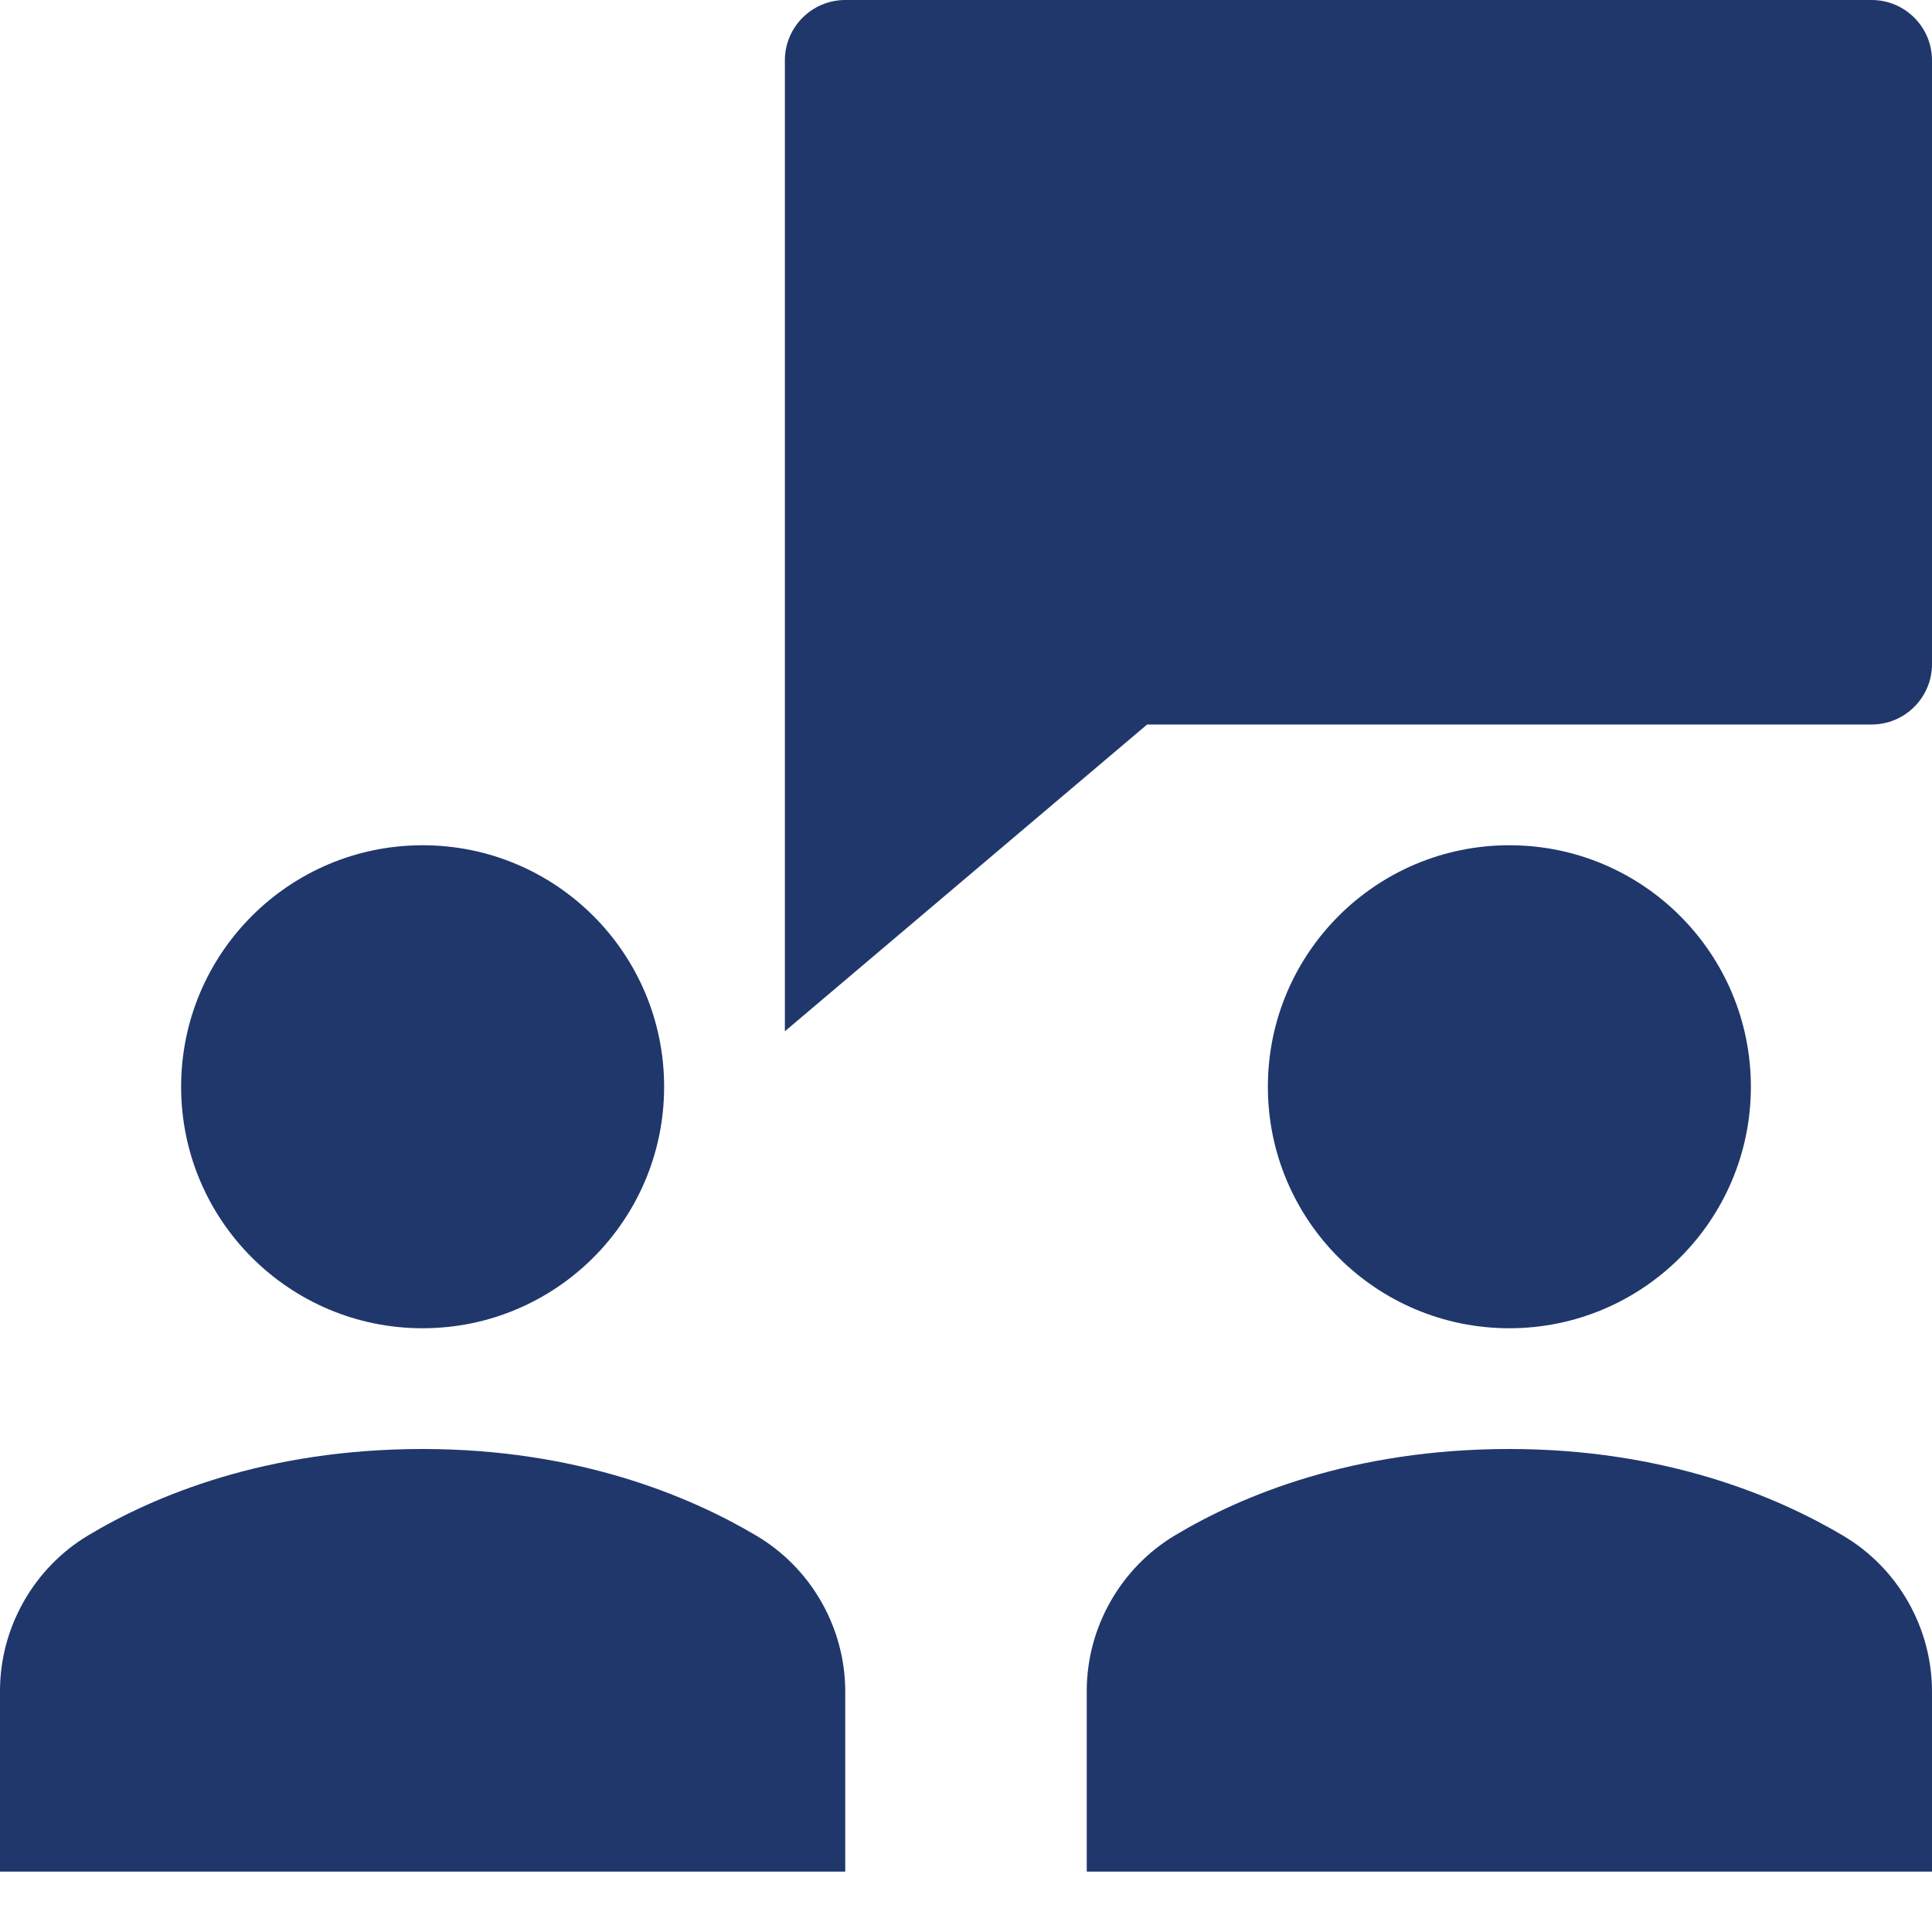
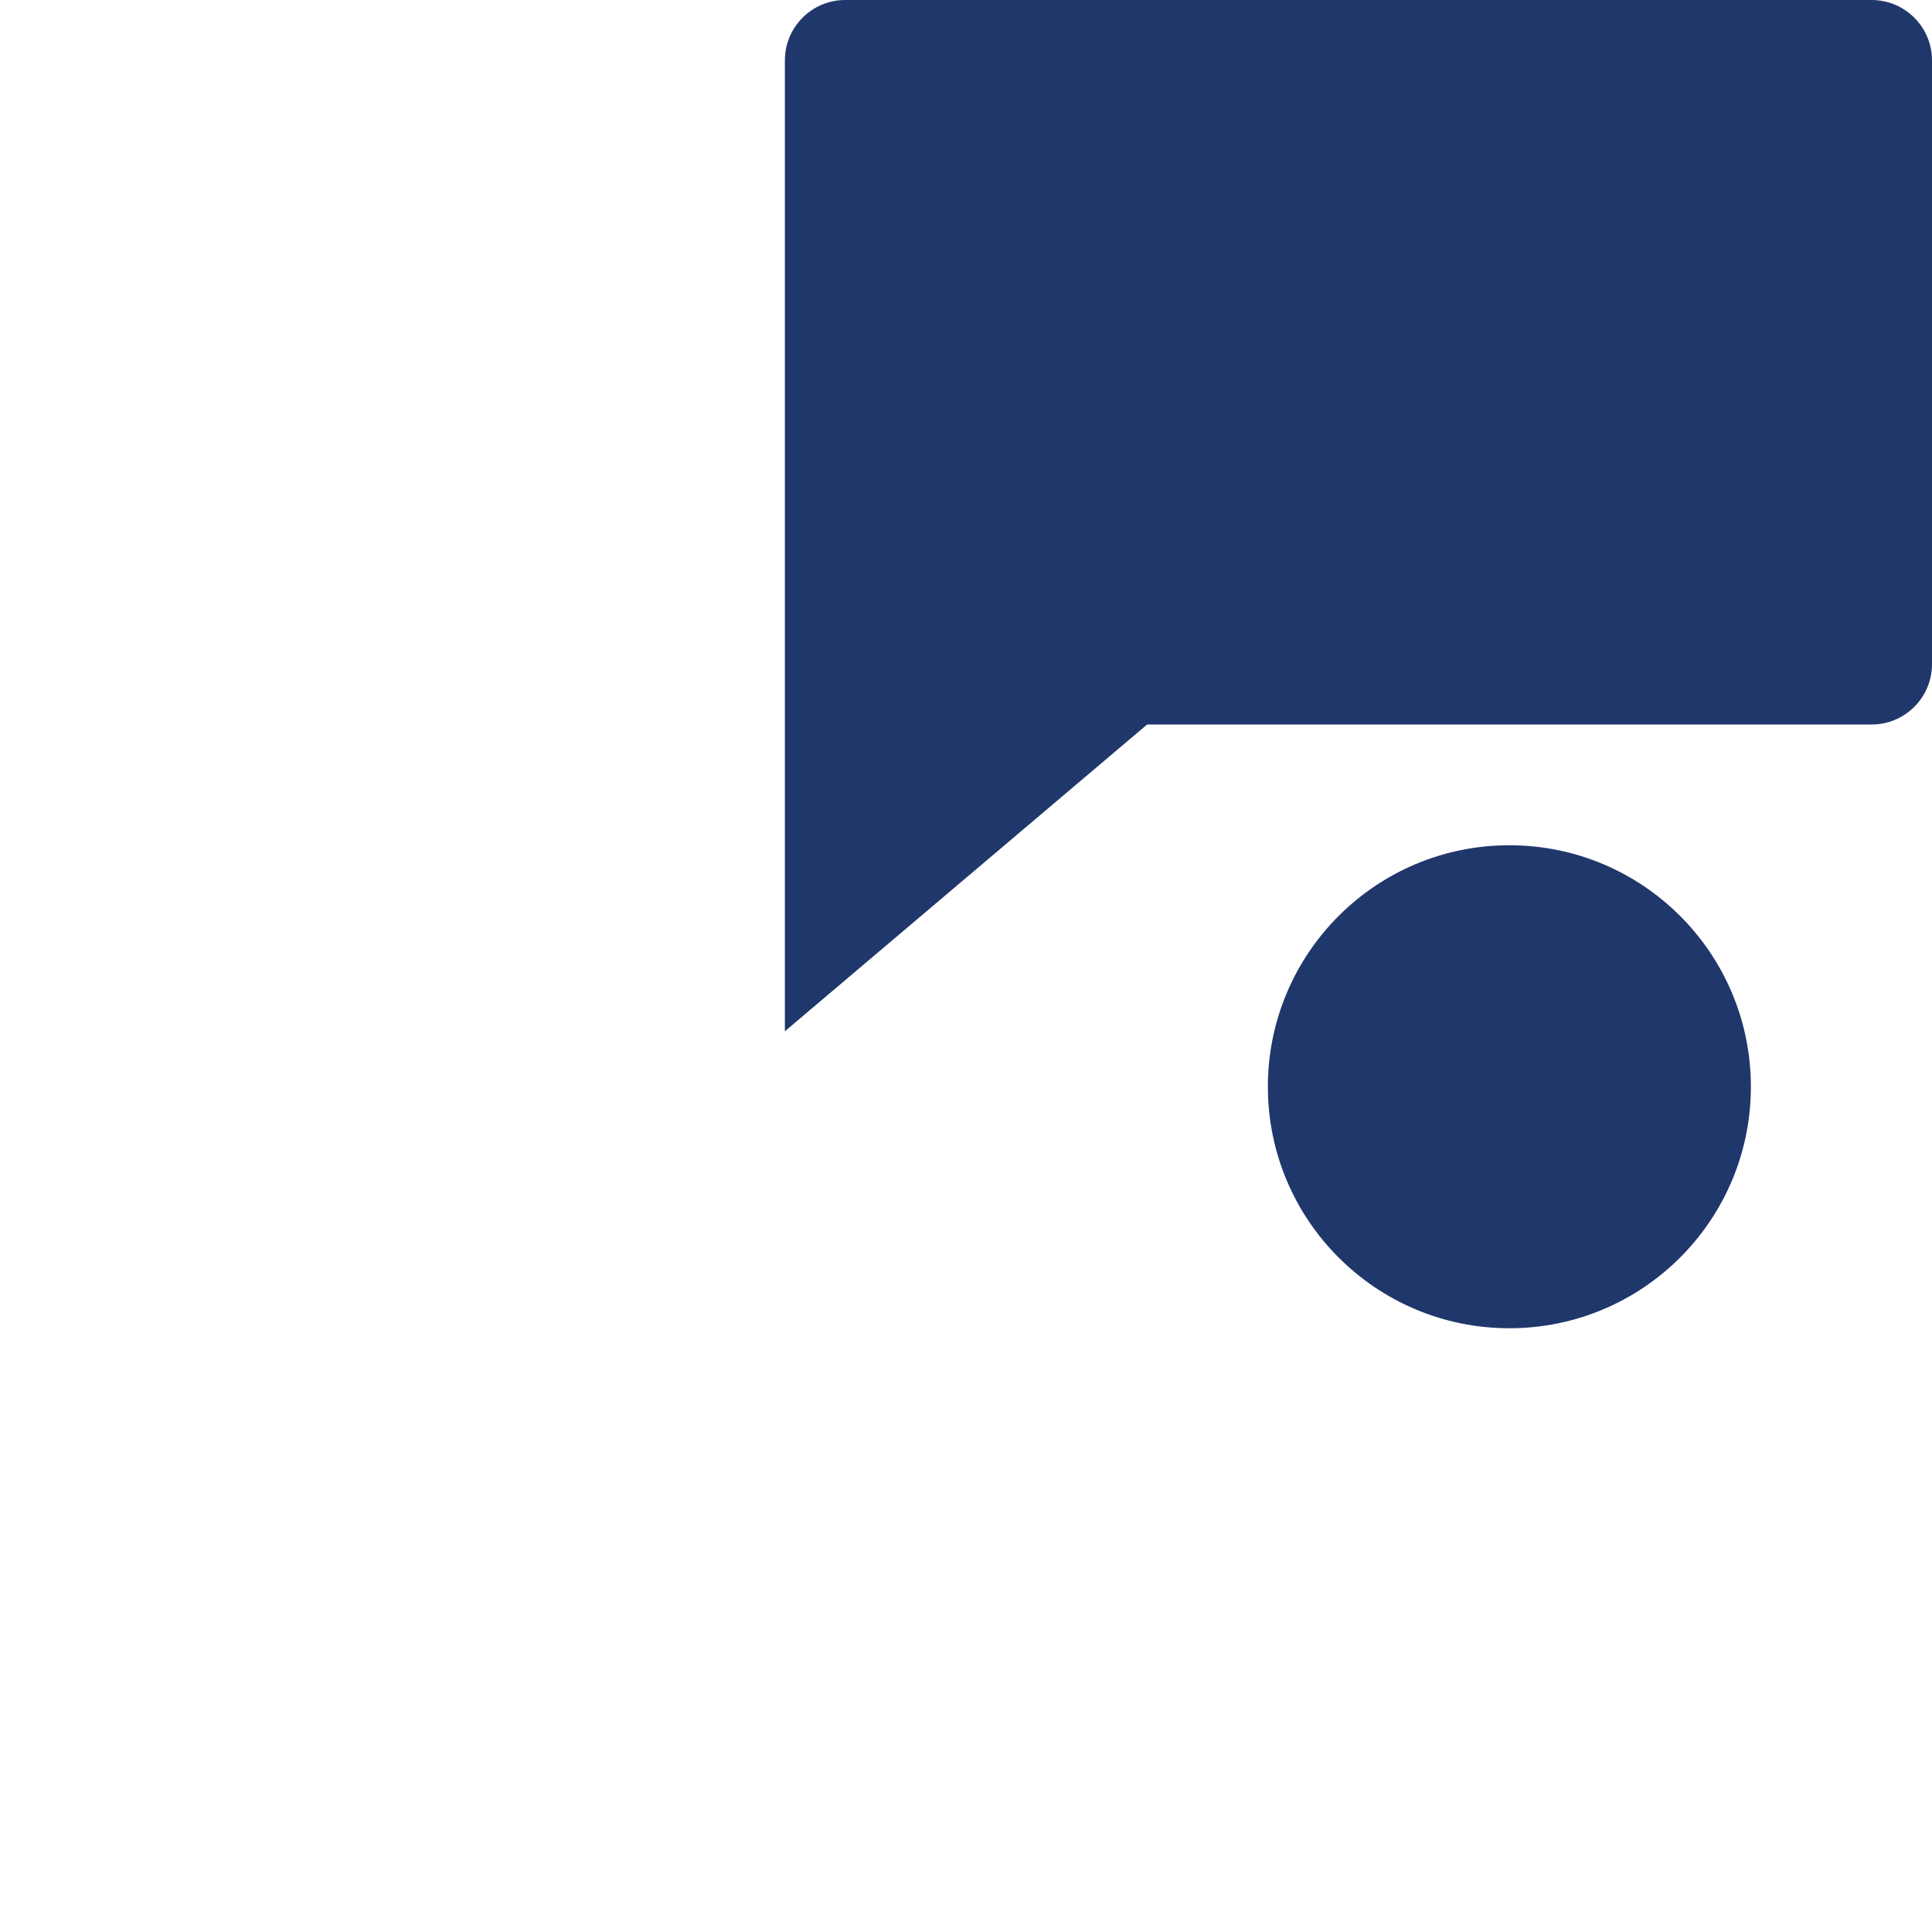
<svg xmlns="http://www.w3.org/2000/svg" version="1.1" id="Layer_1" x="0px" y="0px" width="32px" height="32px" viewBox="0 0 32 32" enable-background="new 0 0 32 32" xml:space="preserve">
  <title>b meeting</title>
  <g>
    <path fill="#20376B" d="M31,0H14c-0.552,0-1,0.448-1,1v16.081L19,12h12c0.552,0,1-0.448,1-1V1C32,0.448,31.552,0,31,0z" />
    <circle fill="#20376B" cx="25" cy="18" r="4" />
-     <circle fill="#20376B" cx="7" cy="18" r="4" />
-     <path fill="#20376B" d="M12.525,25.434C11.421,24.779,9.565,24,7,24c-2.6,0-4.446,0.775-5.538,1.43C0.561,25.969,0,26.955,0,28.007   V31h14v-2.982C14,26.96,13.435,25.971,12.525,25.434z" />
-     <path fill="#20376B" d="M30.525,25.434C29.421,24.779,27.564,24,25,24c-2.6,0-4.445,0.775-5.538,1.43   C18.561,25.969,18,26.955,18,28.007V31h14v-2.982C32,26.96,31.436,25.971,30.525,25.434z" />
  </g>
</svg>